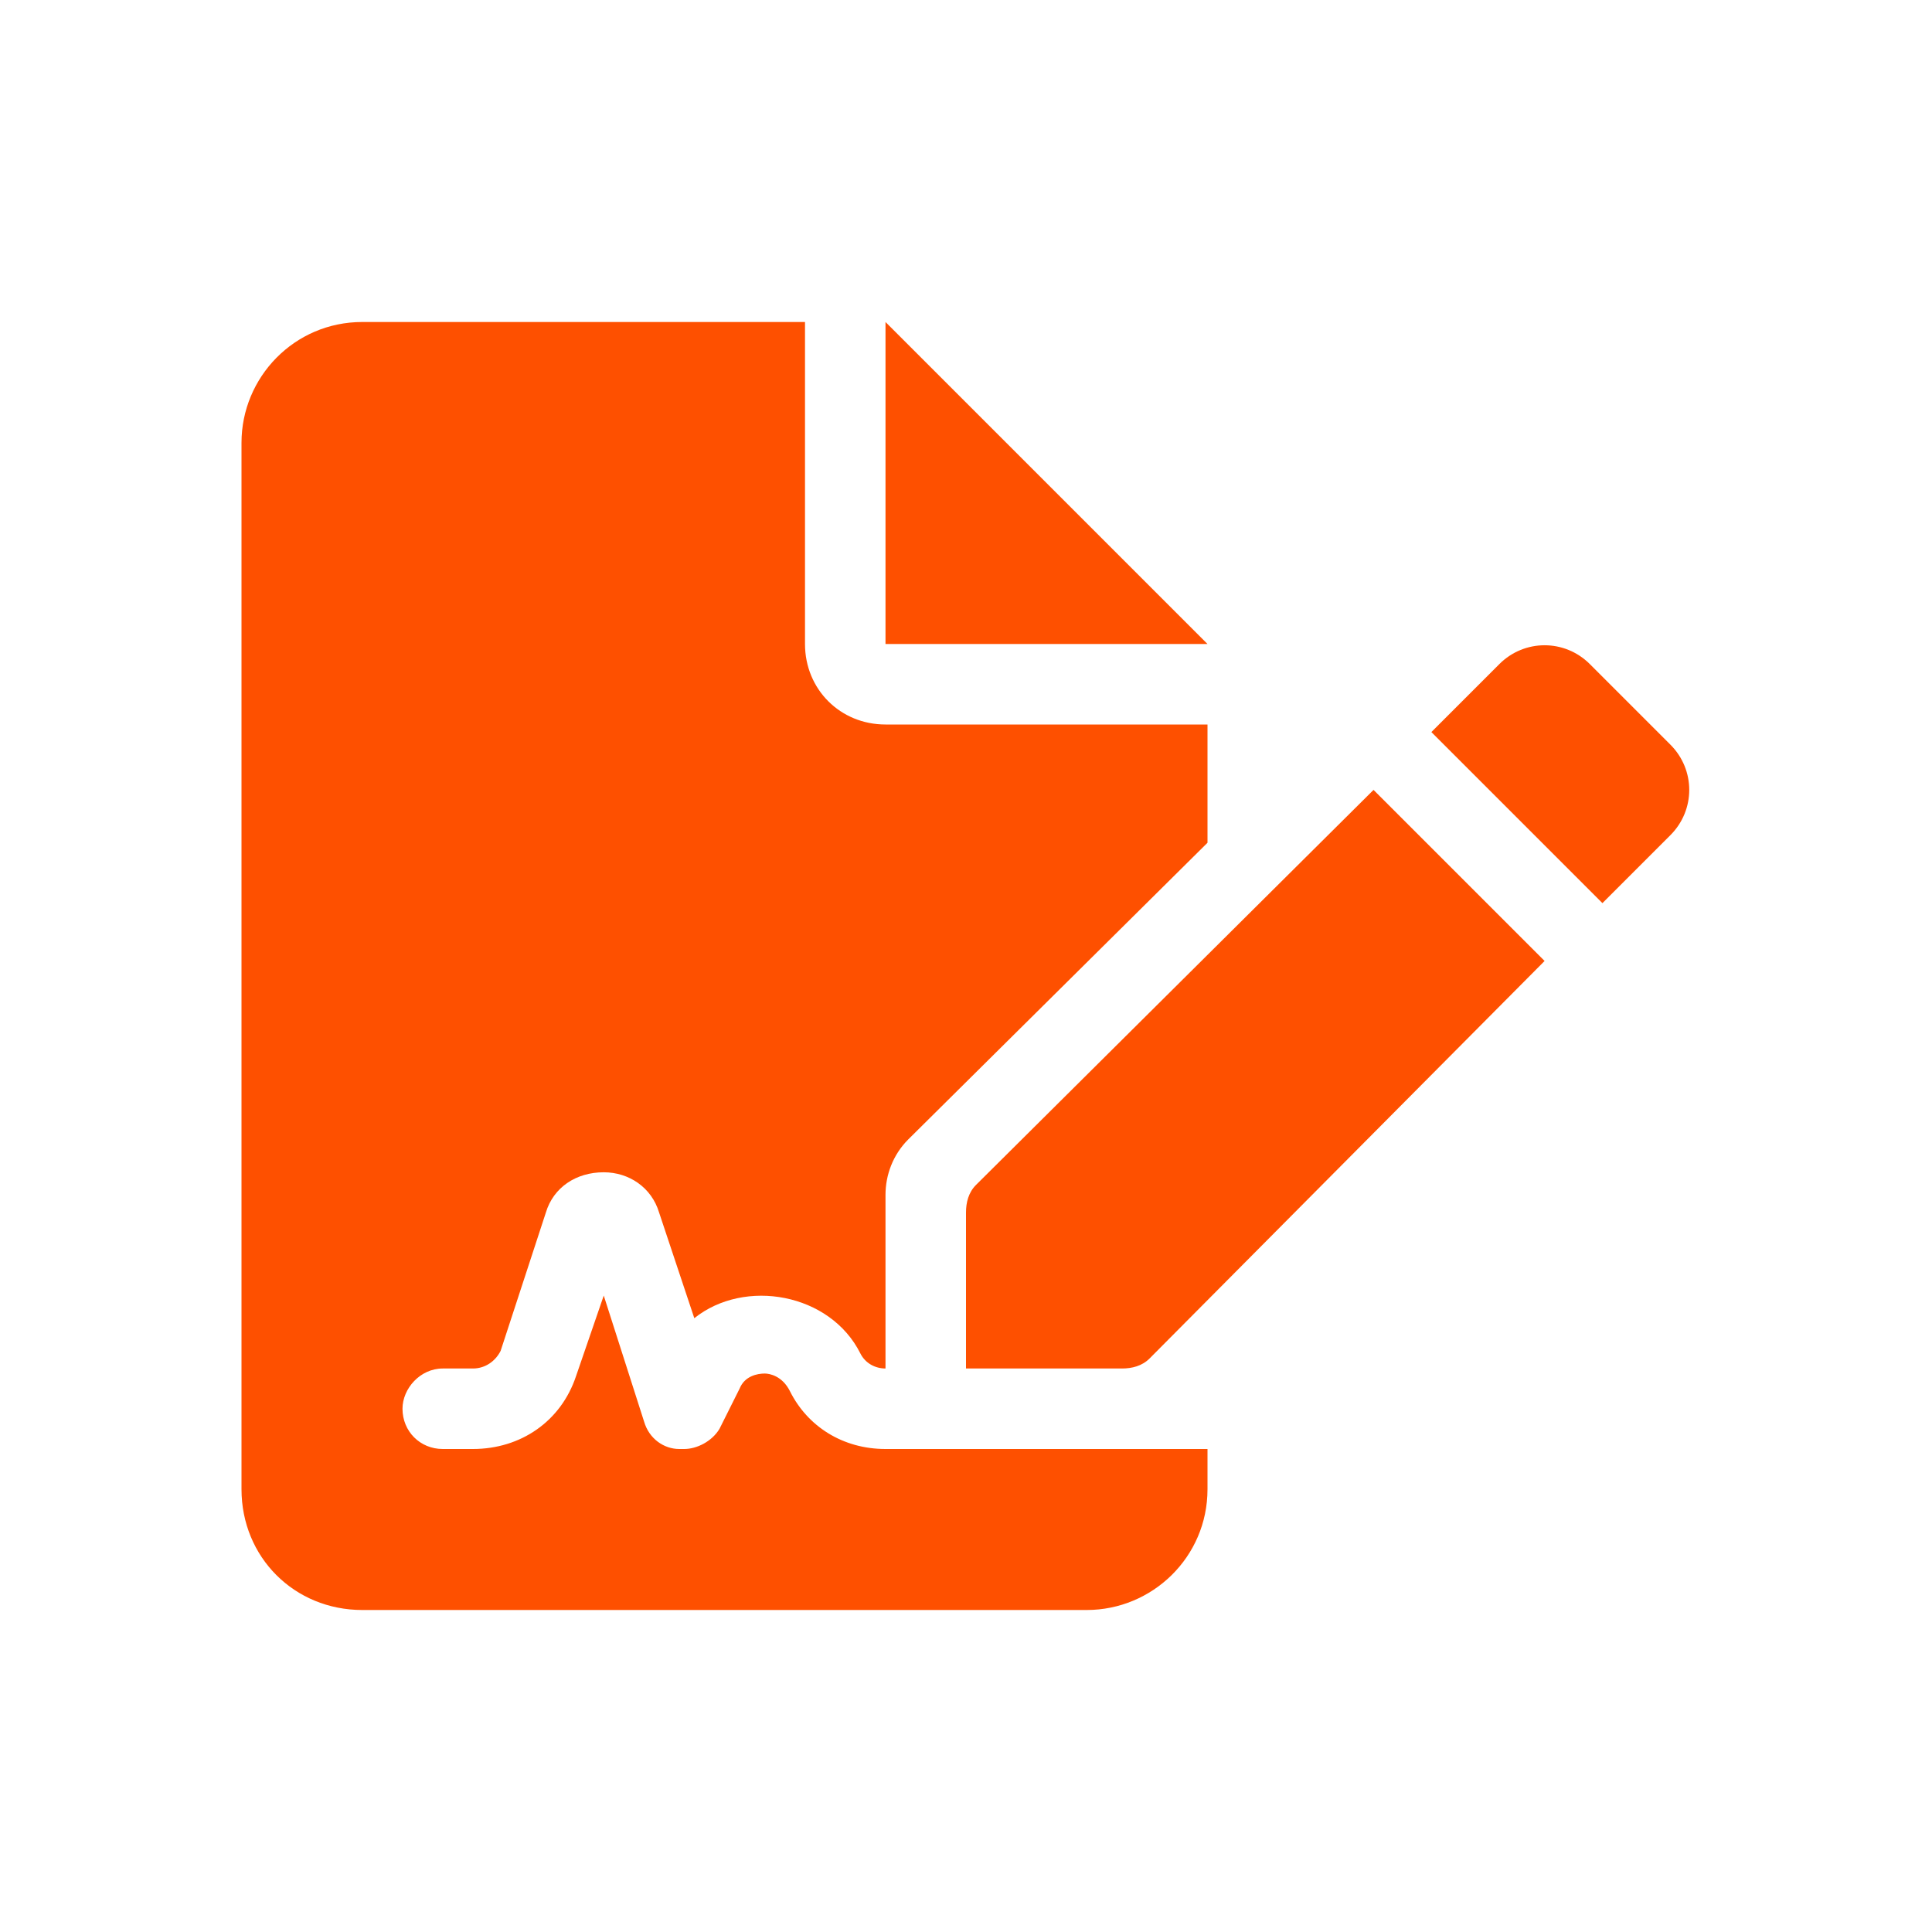
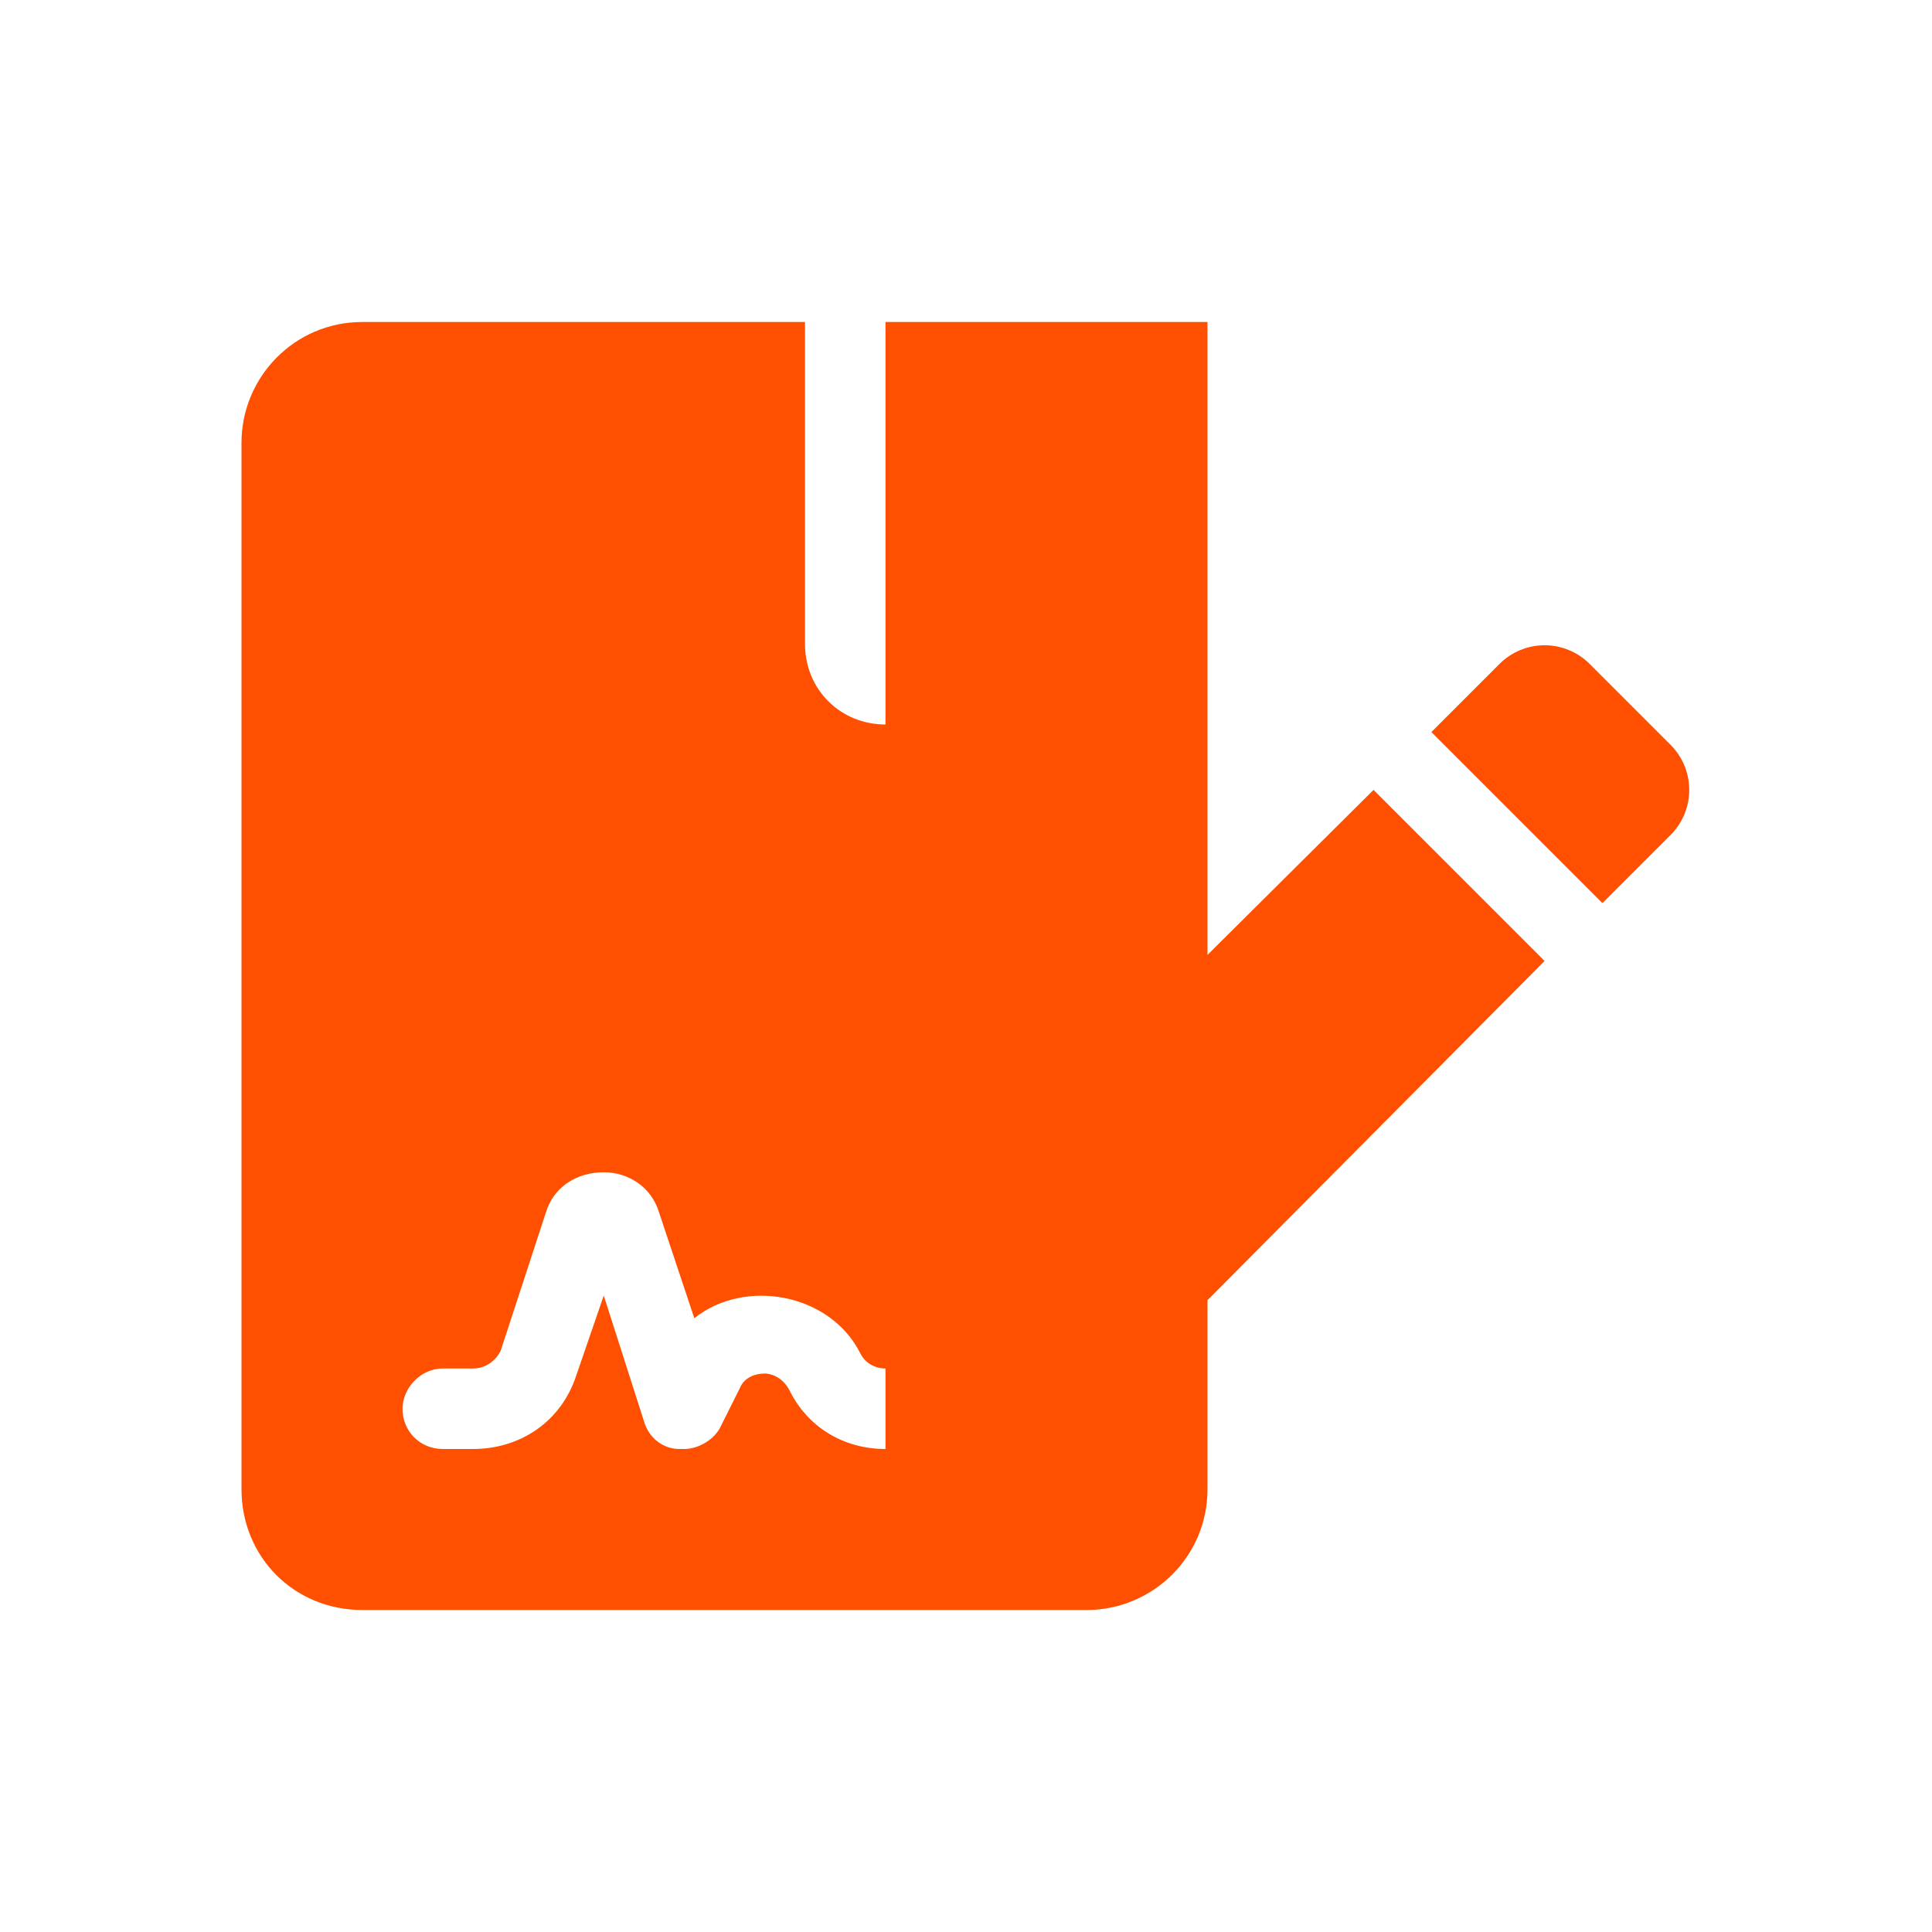
<svg xmlns="http://www.w3.org/2000/svg" width="48" height="48" viewBox="0 0 48 48" fill="none">
-   <path d="M24.25 29.438L34.125 19.625L38.375 23.875L28.562 33.75C28.375 33.938 28.125 34 27.875 34H24V30.125C24 29.875 24.062 29.625 24.25 29.438ZM41.5 18.5C42.125 19.125 42.125 20.125 41.5 20.75L39.812 22.438L35.562 18.188L37.25 16.5C37.875 15.875 38.875 15.875 39.5 16.5L41.5 18.5ZM22 8L30 16H22V8ZM22 36H30V37C30 38.688 28.625 40 27 40H9C7.312 40 6 38.688 6 37V11C6 9.375 7.312 8 9 8H20V16C20 17.125 20.875 18 22 18H30V20.938L22.562 28.312C22.188 28.688 22 29.188 22 29.688V34C21.75 34 21.5 33.875 21.375 33.625C20.625 32.125 18.5 31.75 17.25 32.75L16.375 30.125C16.188 29.5 15.625 29.125 15 29.125C14.312 29.125 13.75 29.5 13.562 30.125L12.438 33.562C12.312 33.812 12.062 34 11.75 34H11C10.438 34 10 34.5 10 35C10 35.562 10.438 36 11 36H11.75C12.938 36 13.938 35.312 14.312 34.188L15 32.188L16 35.312C16.125 35.75 16.5 36 16.875 36H17C17.312 36 17.688 35.812 17.875 35.5L18.375 34.5C18.5 34.188 18.812 34.125 19 34.125C19.125 34.125 19.438 34.188 19.625 34.562C20.062 35.438 20.938 36 22 36Z" fill="#FE5000" />
+   <path d="M24.25 29.438L34.125 19.625L38.375 23.875L28.562 33.75C28.375 33.938 28.125 34 27.875 34H24V30.125C24 29.875 24.062 29.625 24.25 29.438ZM41.5 18.5C42.125 19.125 42.125 20.125 41.5 20.75L39.812 22.438L35.562 18.188L37.25 16.5C37.875 15.875 38.875 15.875 39.5 16.5L41.5 18.5ZM22 8L30 16H22V8ZH30V37C30 38.688 28.625 40 27 40H9C7.312 40 6 38.688 6 37V11C6 9.375 7.312 8 9 8H20V16C20 17.125 20.875 18 22 18H30V20.938L22.562 28.312C22.188 28.688 22 29.188 22 29.688V34C21.75 34 21.5 33.875 21.375 33.625C20.625 32.125 18.5 31.75 17.25 32.75L16.375 30.125C16.188 29.5 15.625 29.125 15 29.125C14.312 29.125 13.75 29.5 13.562 30.125L12.438 33.562C12.312 33.812 12.062 34 11.75 34H11C10.438 34 10 34.5 10 35C10 35.562 10.438 36 11 36H11.75C12.938 36 13.938 35.312 14.312 34.188L15 32.188L16 35.312C16.125 35.75 16.5 36 16.875 36H17C17.312 36 17.688 35.812 17.875 35.5L18.375 34.5C18.5 34.188 18.812 34.125 19 34.125C19.125 34.125 19.438 34.188 19.625 34.562C20.062 35.438 20.938 36 22 36Z" fill="#FE5000" />
</svg>